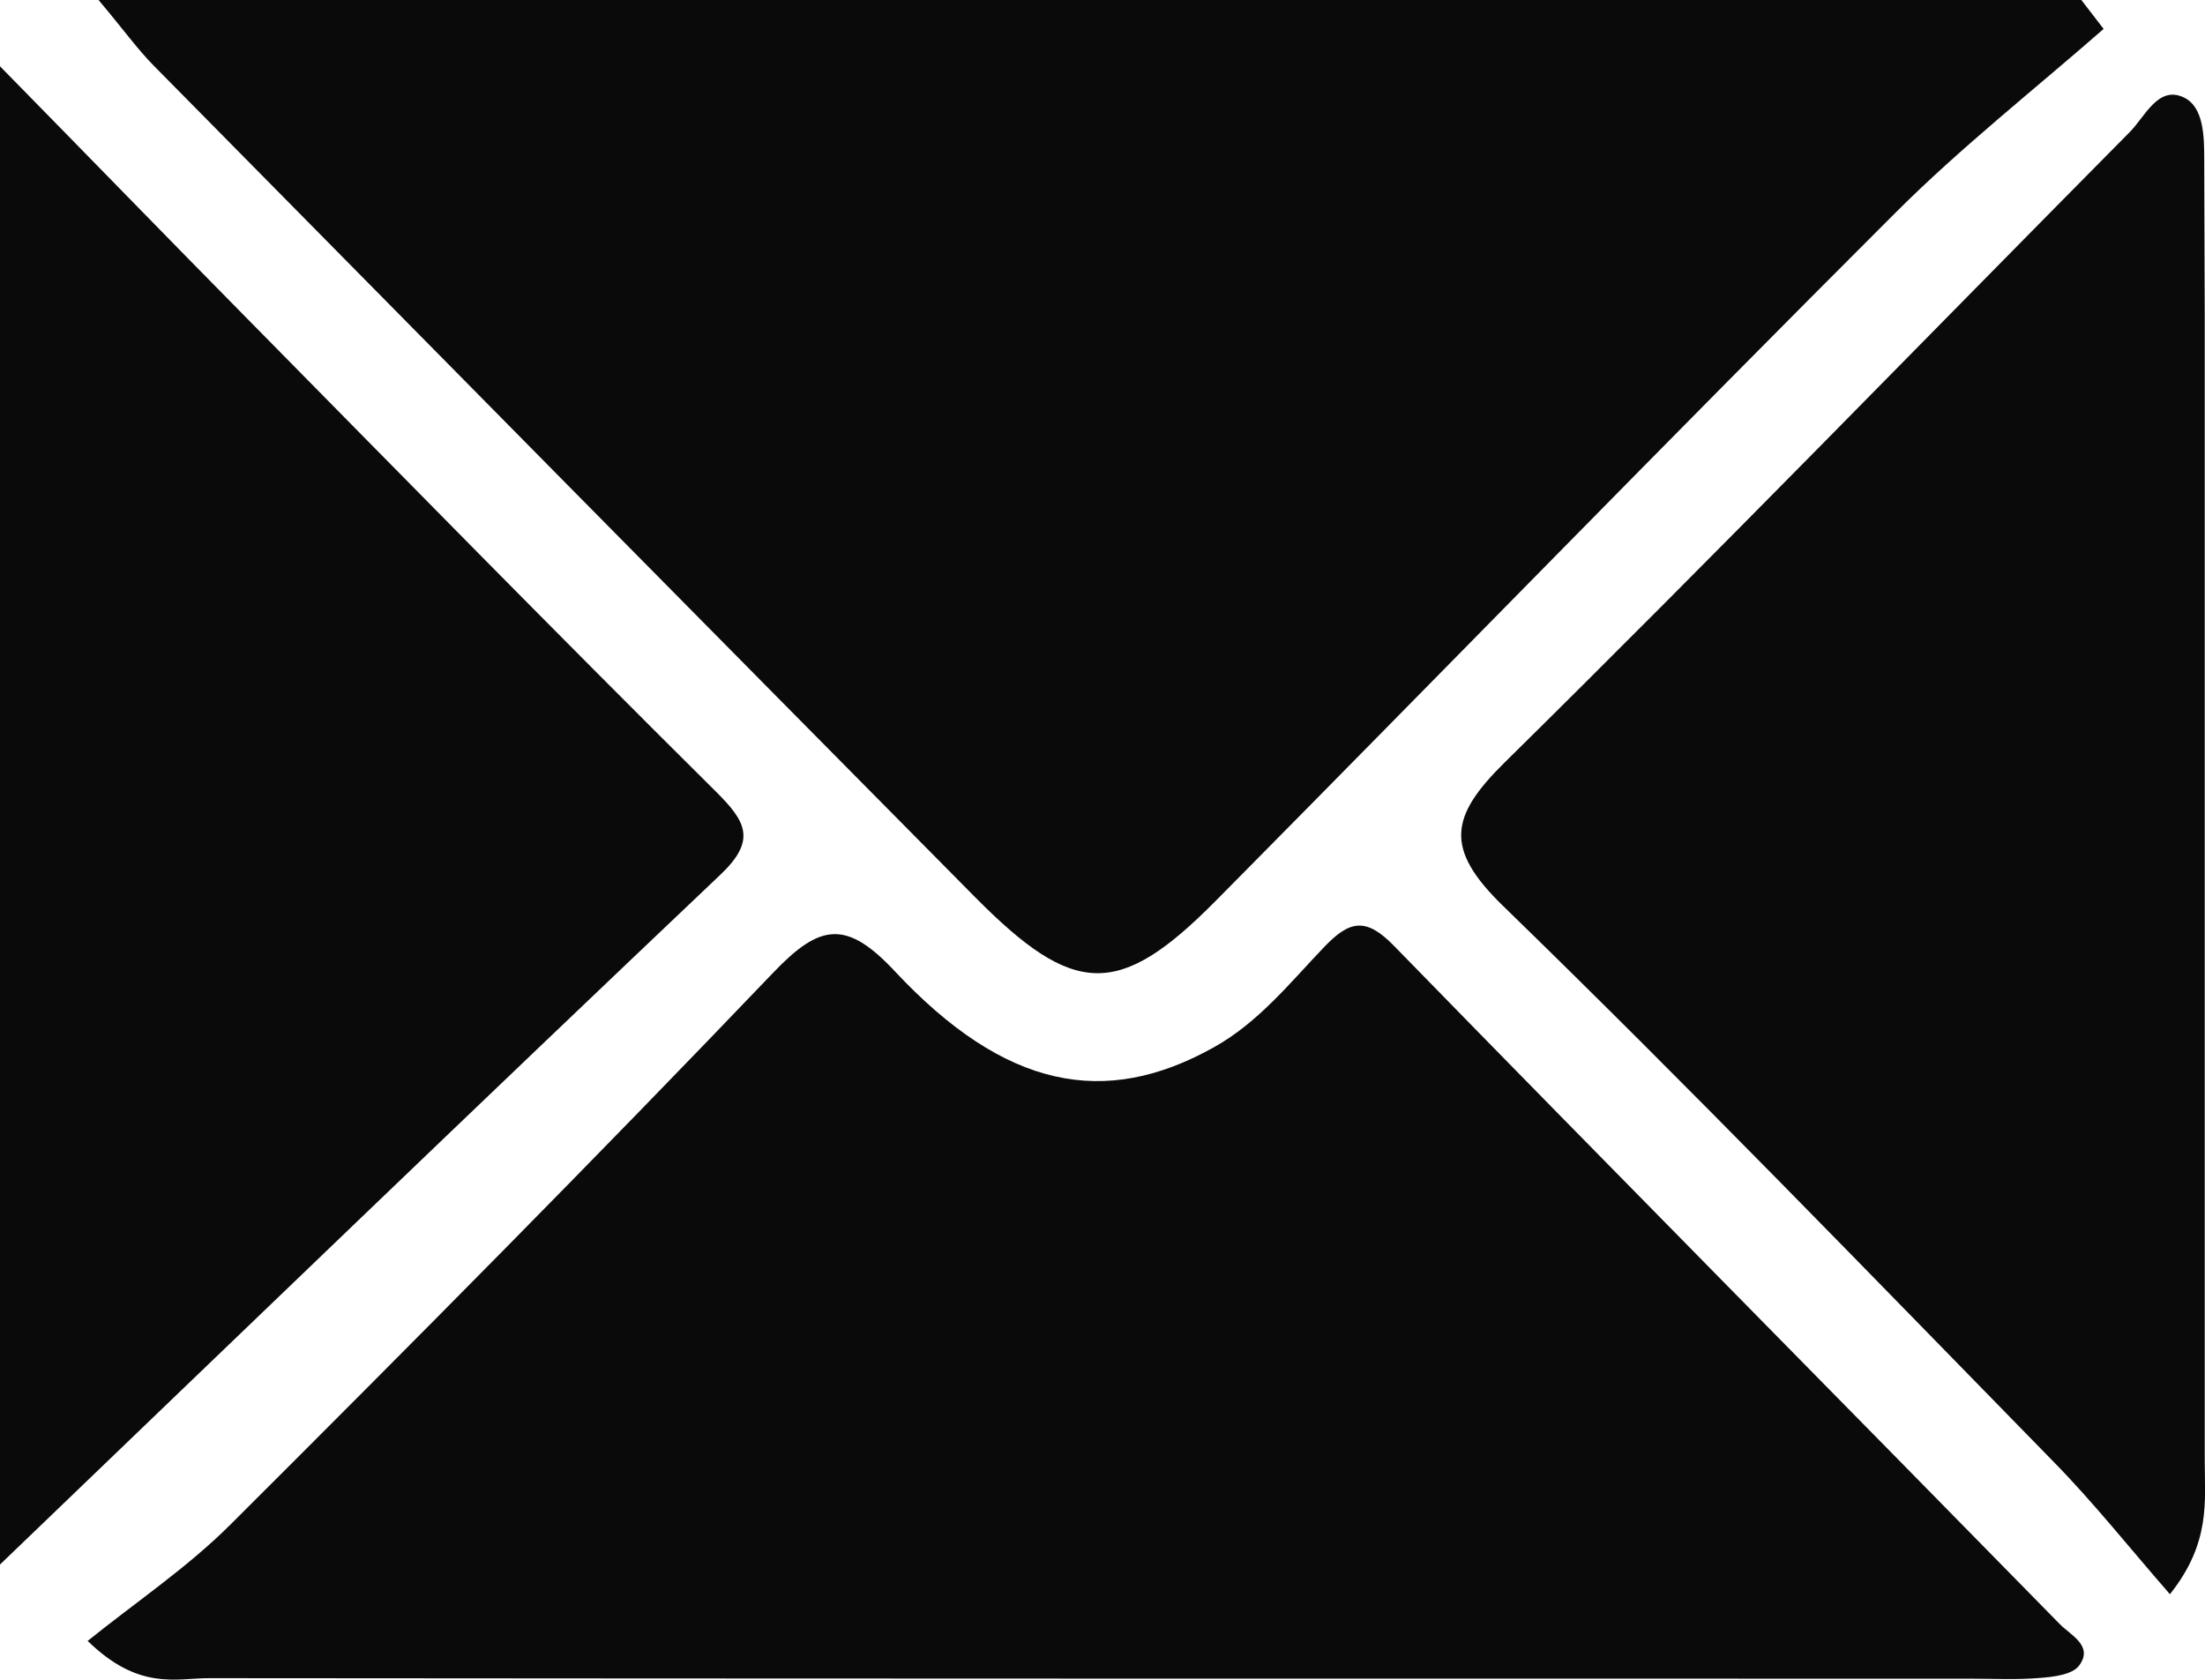
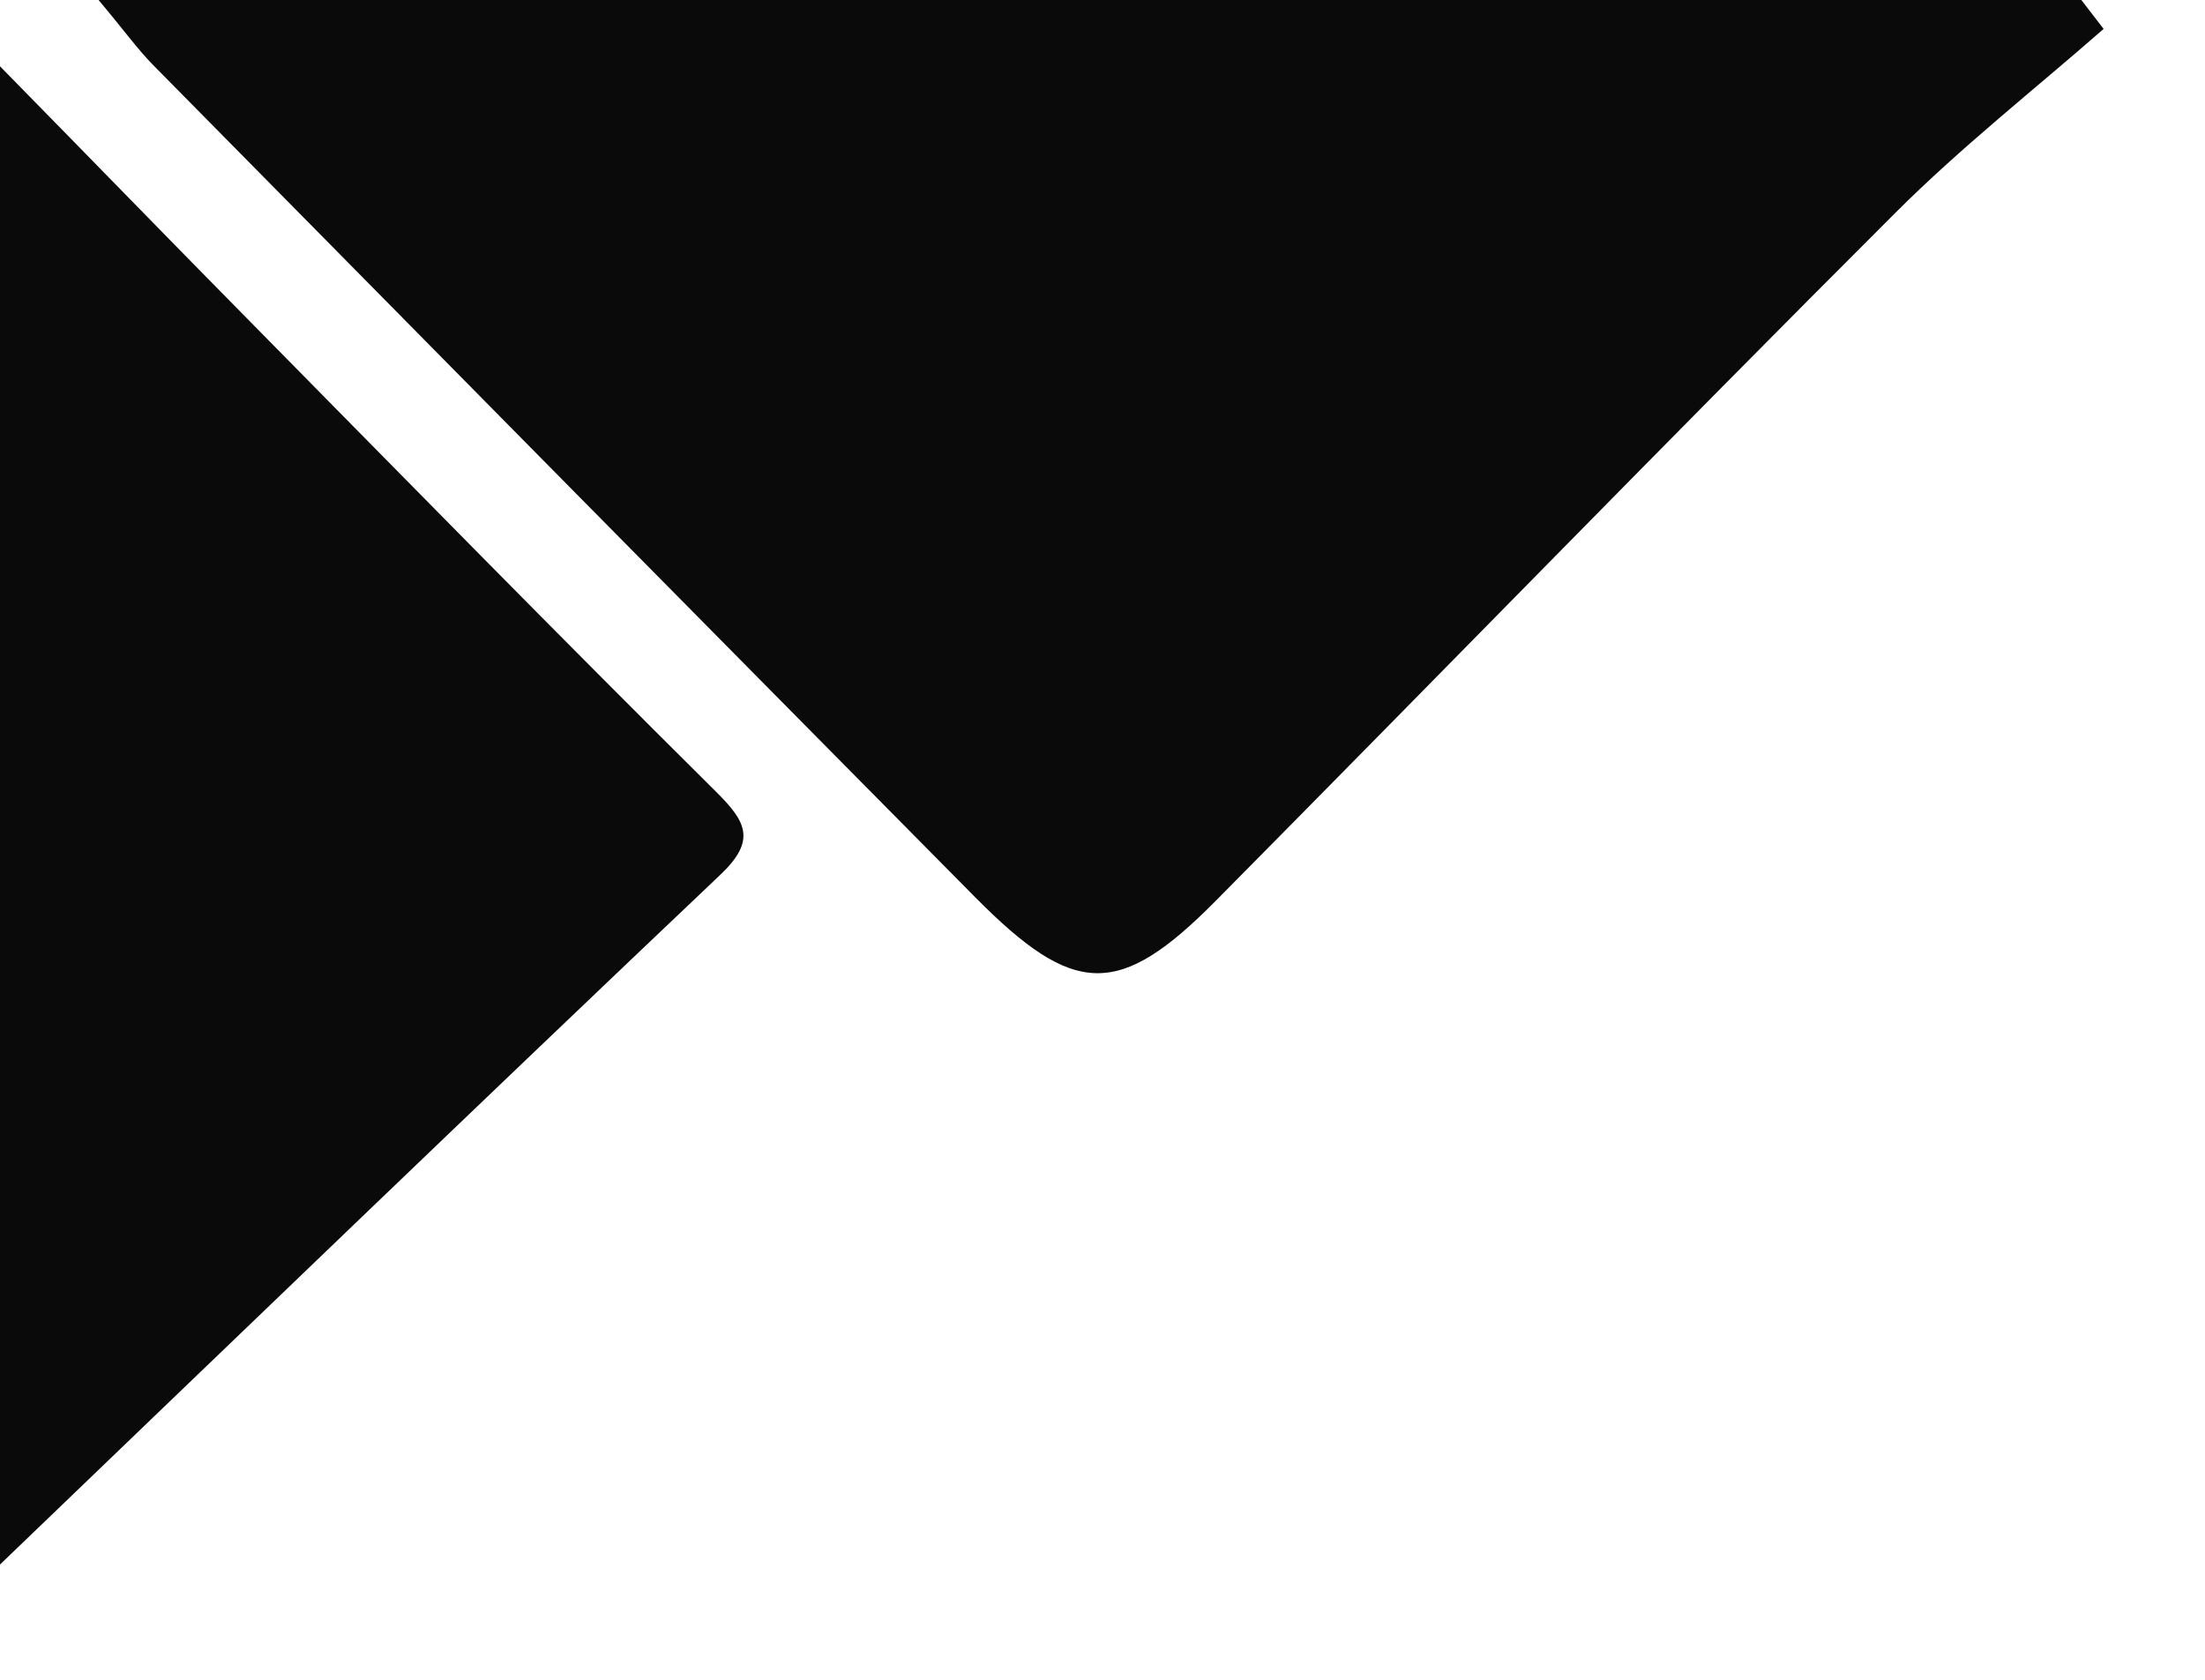
<svg xmlns="http://www.w3.org/2000/svg" id="Capa_2" data-name="Capa 2" viewBox="0 0 86.13 65.63">
  <defs>
    <style>
      .cls-1 {
        fill: #0a0a0b;
      }
    </style>
  </defs>
  <g id="Capa_1-2" data-name="Capa 1">
    <g>
      <path class="cls-1" d="M3.85,0H81.3c.29,.38,.58,.75,.87,1.13-2.72,2.38-5.58,4.63-8.13,7.18-8.91,8.9-17.69,17.93-26.55,26.88-3.78,3.82-5.53,3.77-9.4-.14C27.38,24.23,16.68,13.39,5.99,2.55c-.62-.63-1.14-1.36-2.14-2.55Z" />
-       <path class="cls-1" d="M3.43,64.1c1.9-1.53,3.9-2.87,5.58-4.55,7.14-7.12,14.24-14.28,21.21-21.57,1.81-1.89,2.84-2.06,4.73-.04,4.3,4.6,8.21,5.36,12.47,2.97,1.74-.97,2.97-2.52,4.3-3.91,1-1.05,1.64-1.17,2.73-.05,8.64,8.86,17.35,17.66,26.01,26.5,.42,.43,1.33,.85,.75,1.62-.26,.35-.99,.44-1.52,.48-.91,.08-1.83,.03-2.75,.03-22.93,0-45.85,0-68.78-.02-1.29,0-2.74,.5-4.75-1.47Z" />
-       <path class="cls-1" d="M84.76,62.28c-1.57-1.8-2.98-3.58-4.56-5.19-7.12-7.28-14.2-14.62-21.5-21.71-2.29-2.23-2.06-3.49,.07-5.59,8.23-8.11,16.28-16.41,24.41-24.62,.61-.61,1.11-1.83,2.11-1.37,.8,.37,.81,1.54,.81,2.47,0,2.06,.02,4.12,.02,6.18,0,14.88,0,29.76,0,44.64,0,1.56,.24,3.18-1.36,5.19Z" />
      <path class="cls-1" d="M0,61.12V2.59c3.69,3.76,6.61,6.77,9.56,9.76,6.11,6.2,12.21,12.43,18.39,18.56,1.19,1.18,1.62,1.91,.18,3.27C18.74,43.09,9.42,52.07,0,61.12Z" />
    </g>
  </g>
</svg>